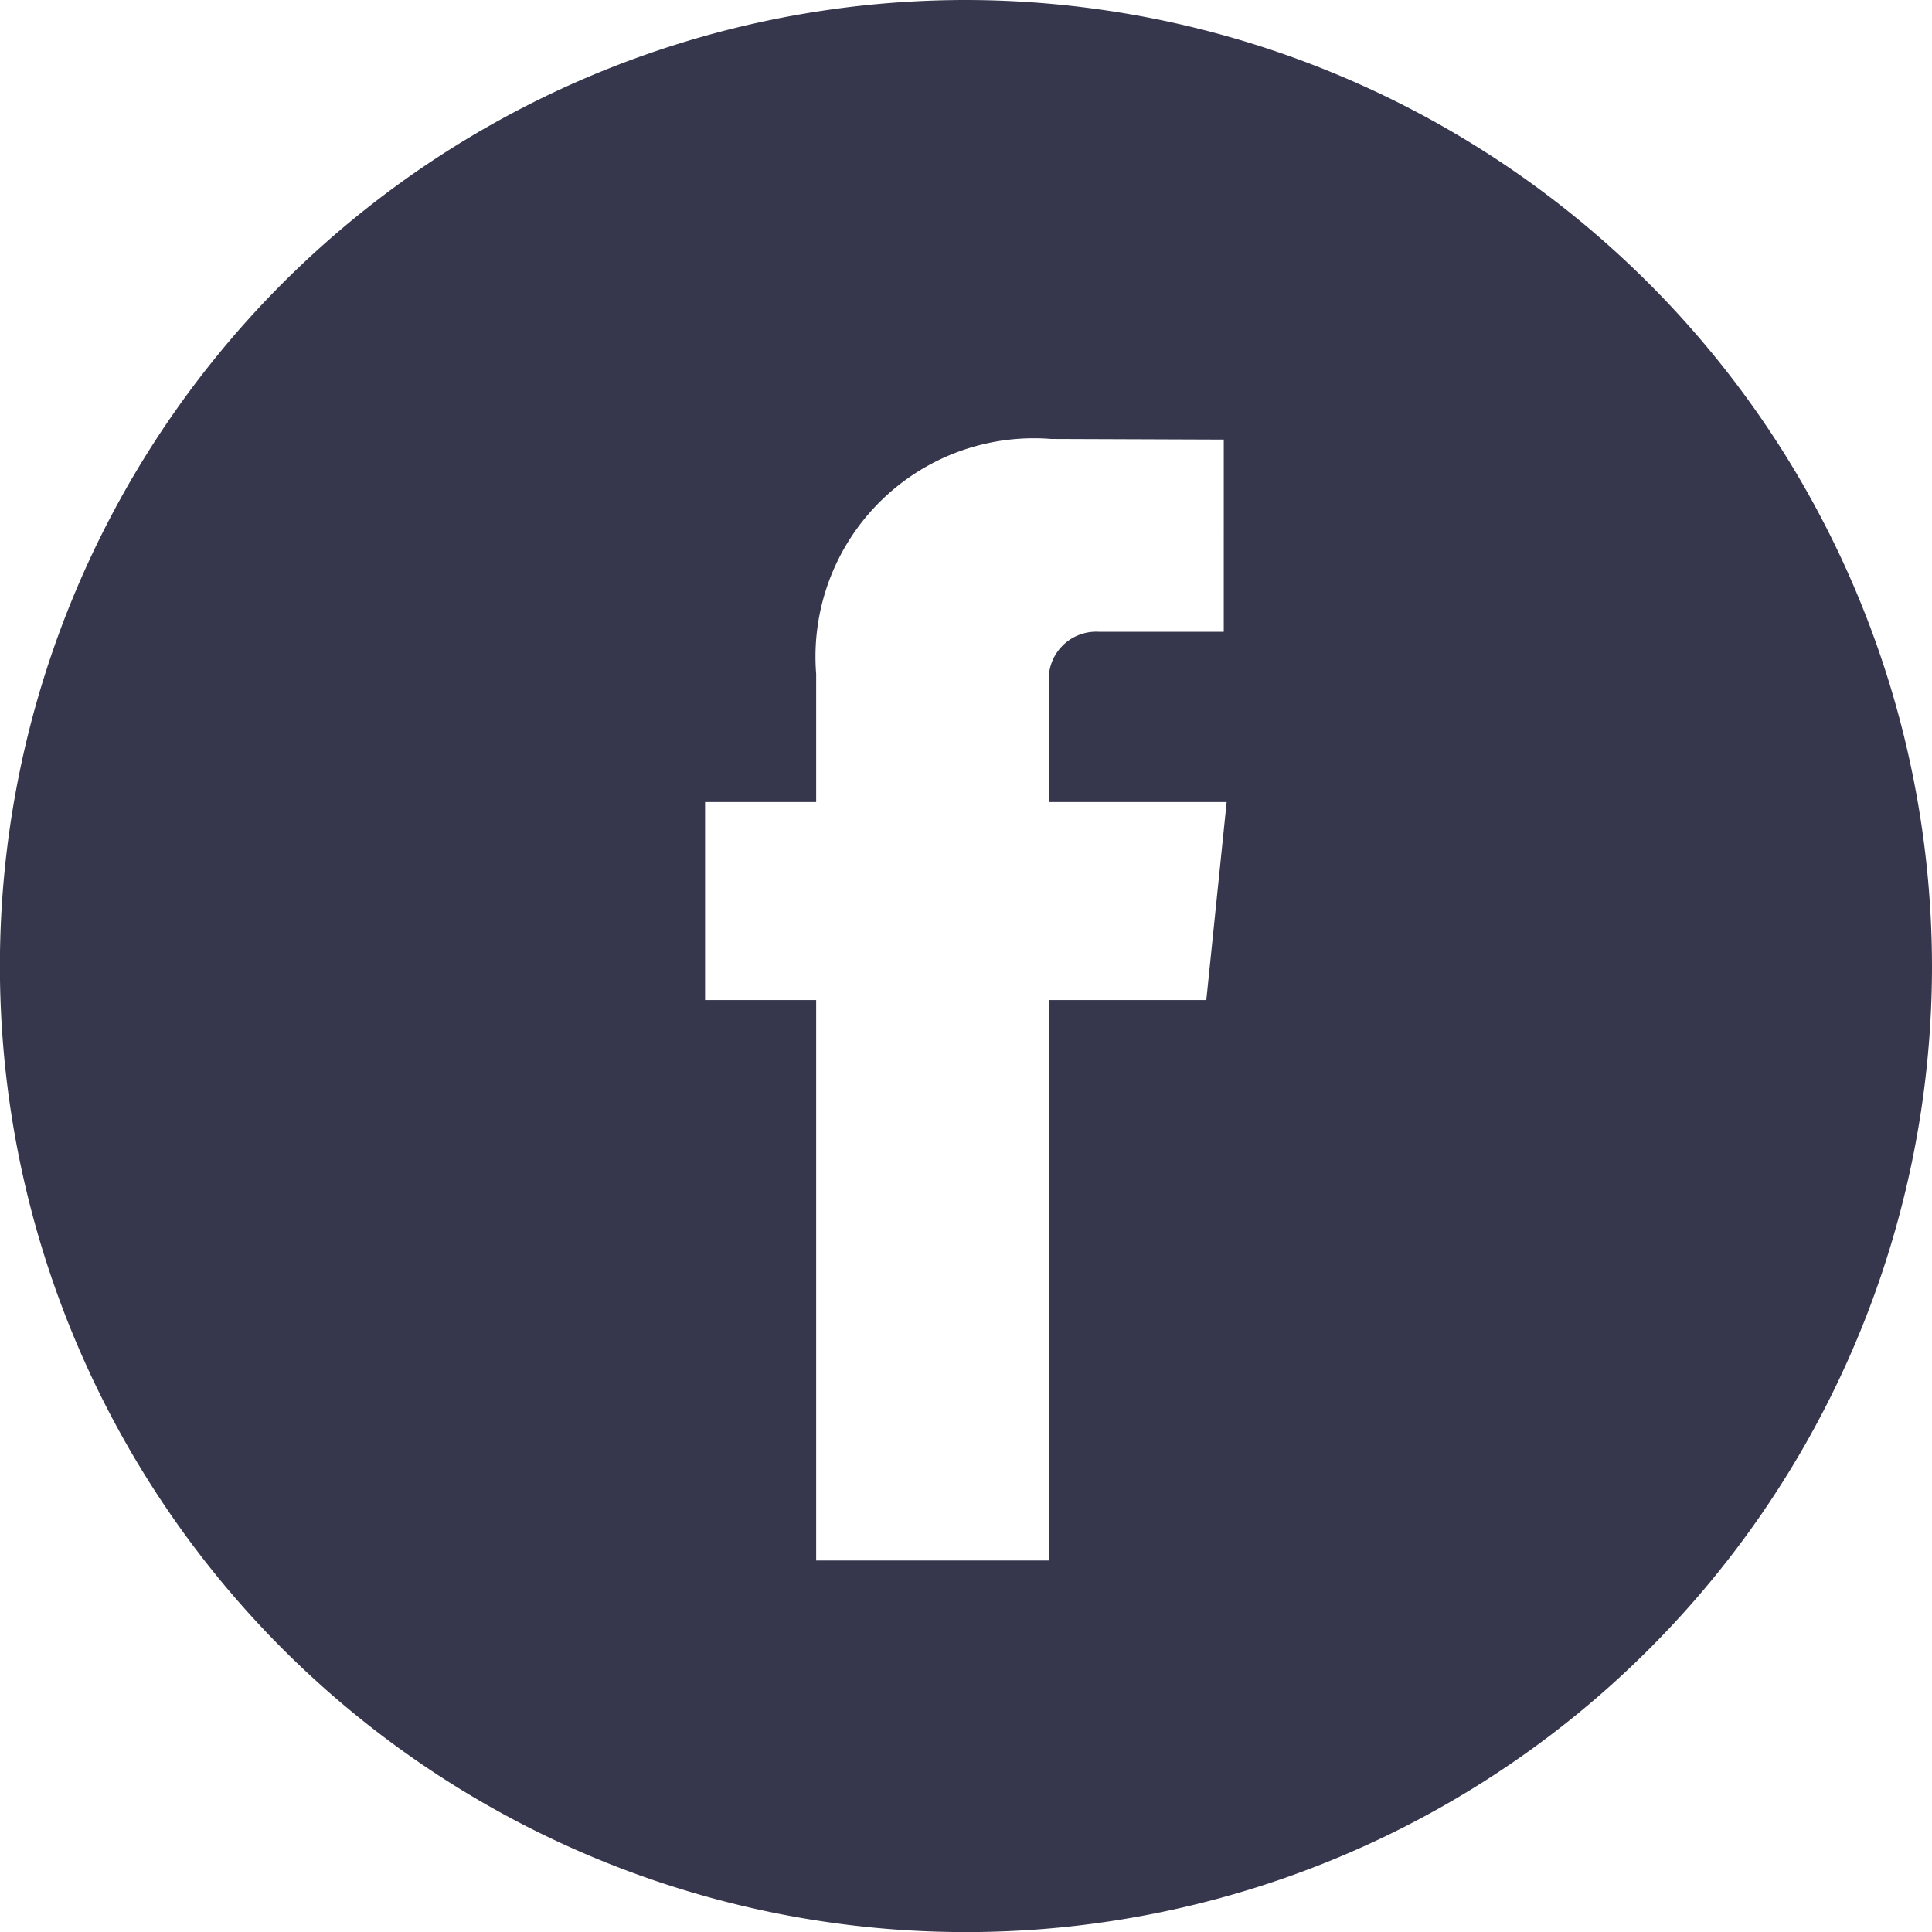
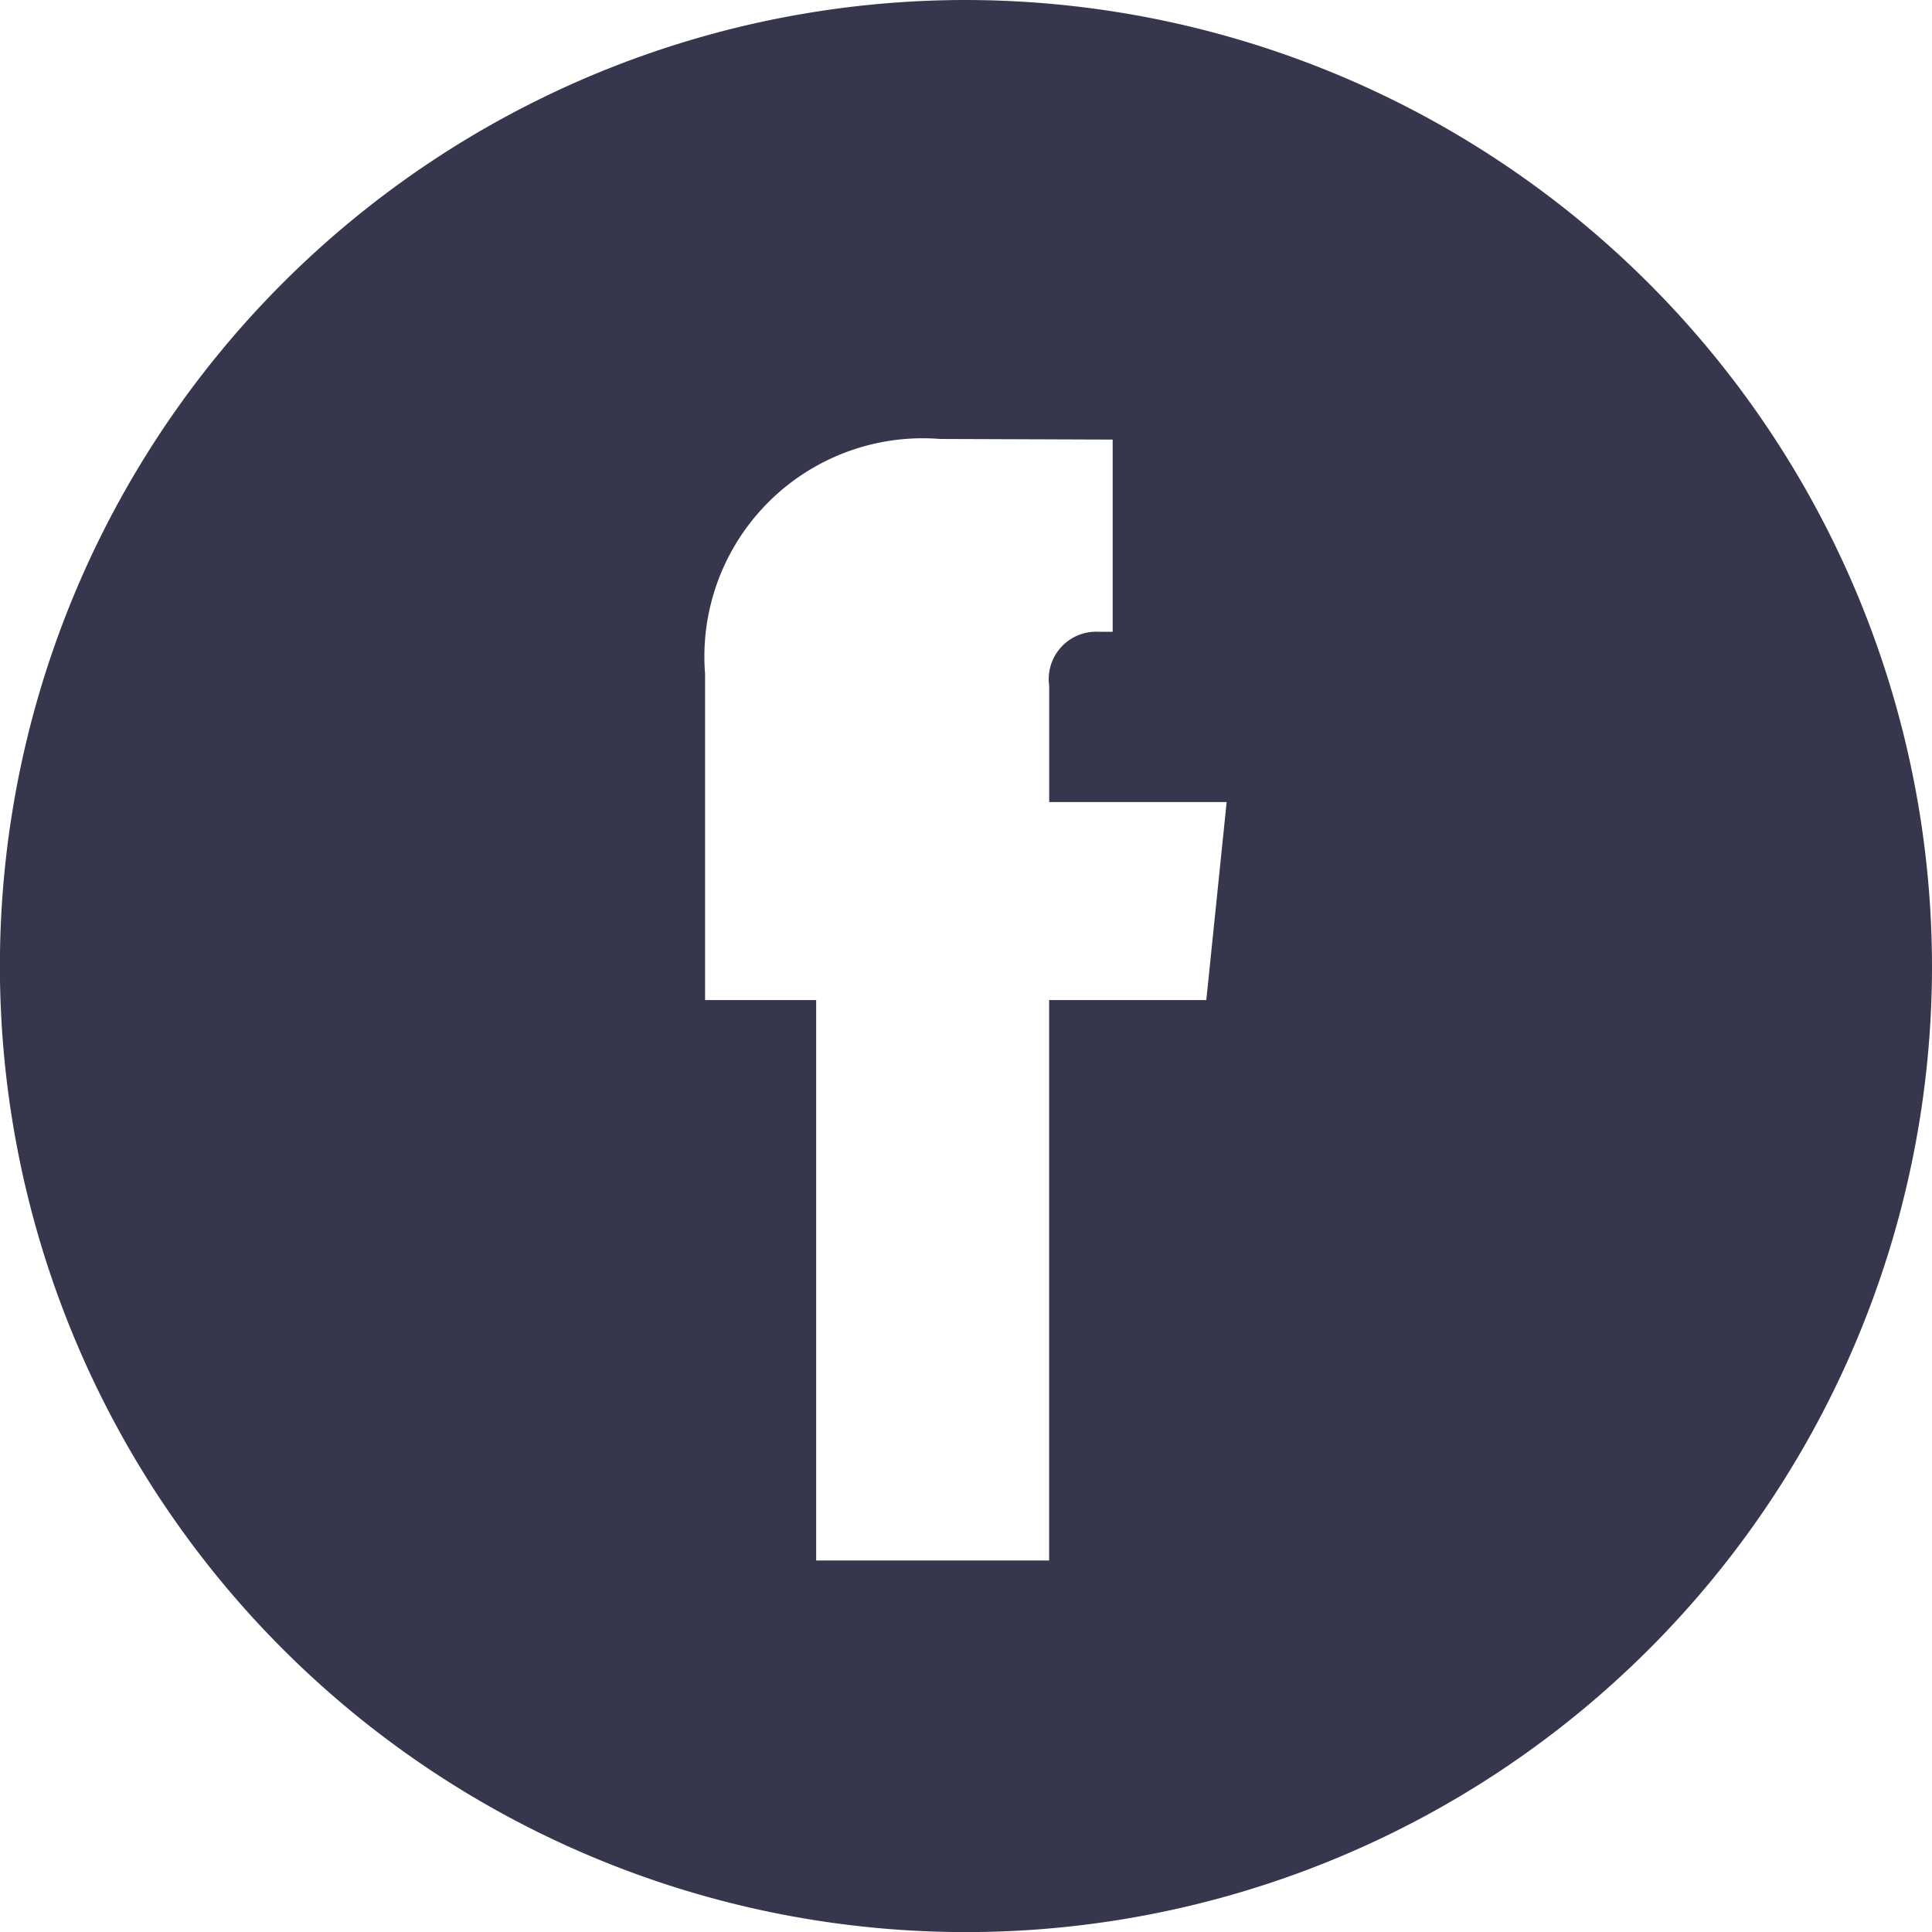
<svg xmlns="http://www.w3.org/2000/svg" id="Group_63" data-name="Group 63" width="21.373" height="21.373" viewBox="0 0 21.373 21.373">
-   <path id="Path_54" data-name="Path 54" d="M10.687,0A10.687,10.687,0,1,0,21.373,10.687,10.7,10.7,0,0,0,10.687,0Zm2.658,11.063H11.606v6.2H9.029v-6.2H7.8V8.873H9.029V7.456a2.416,2.416,0,0,1,2.6-2.6l1.909.007V6.989H12.153a.525.525,0,0,0-.546.6V8.873h1.963Z" fill="#36374d" />
+   <path id="Path_54" data-name="Path 54" d="M10.687,0A10.687,10.687,0,1,0,21.373,10.687,10.7,10.7,0,0,0,10.687,0Zm2.658,11.063H11.606v6.2H9.029v-6.2H7.8V8.873V7.456a2.416,2.416,0,0,1,2.6-2.6l1.909.007V6.989H12.153a.525.525,0,0,0-.546.6V8.873h1.963Z" fill="#36374d" />
</svg>